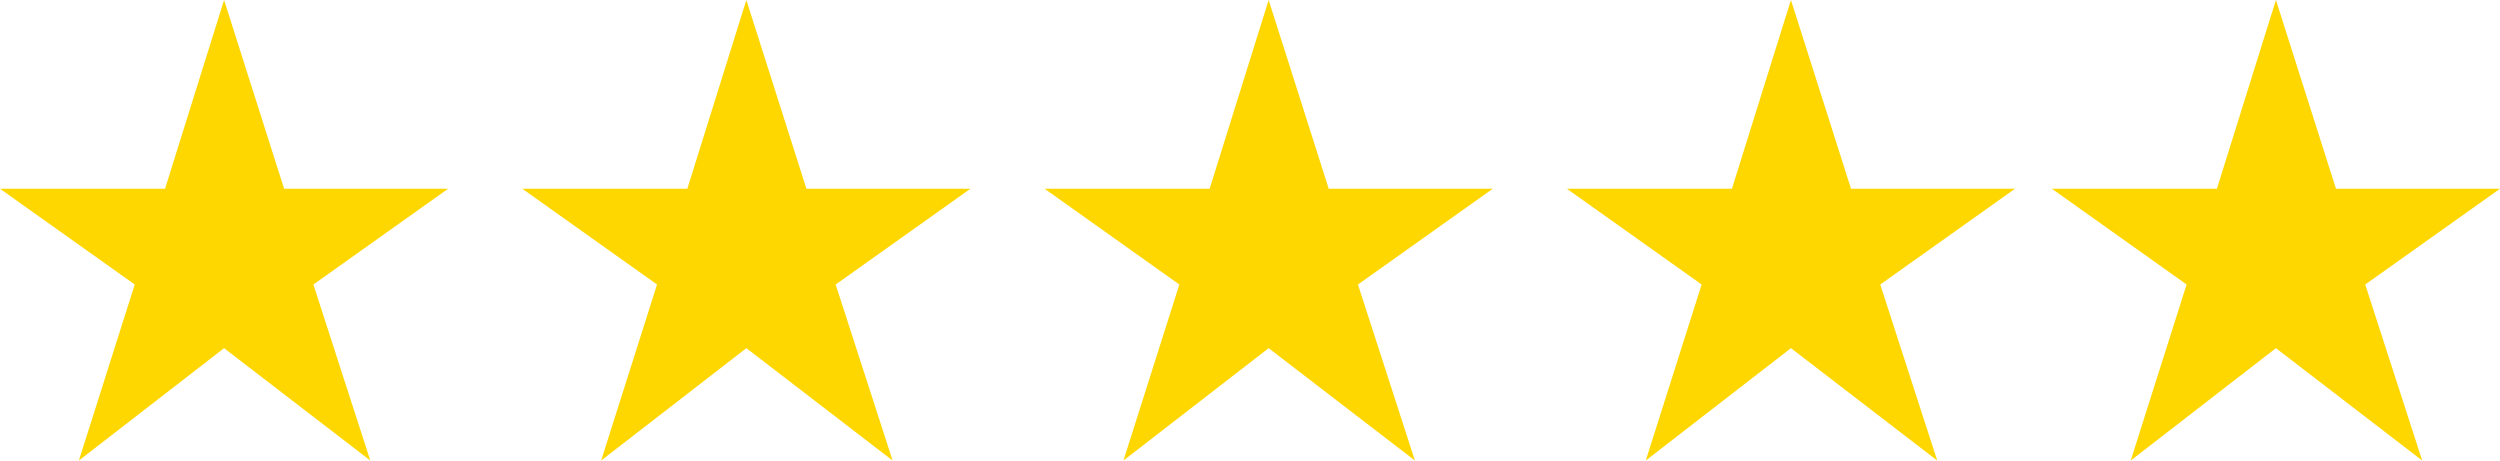
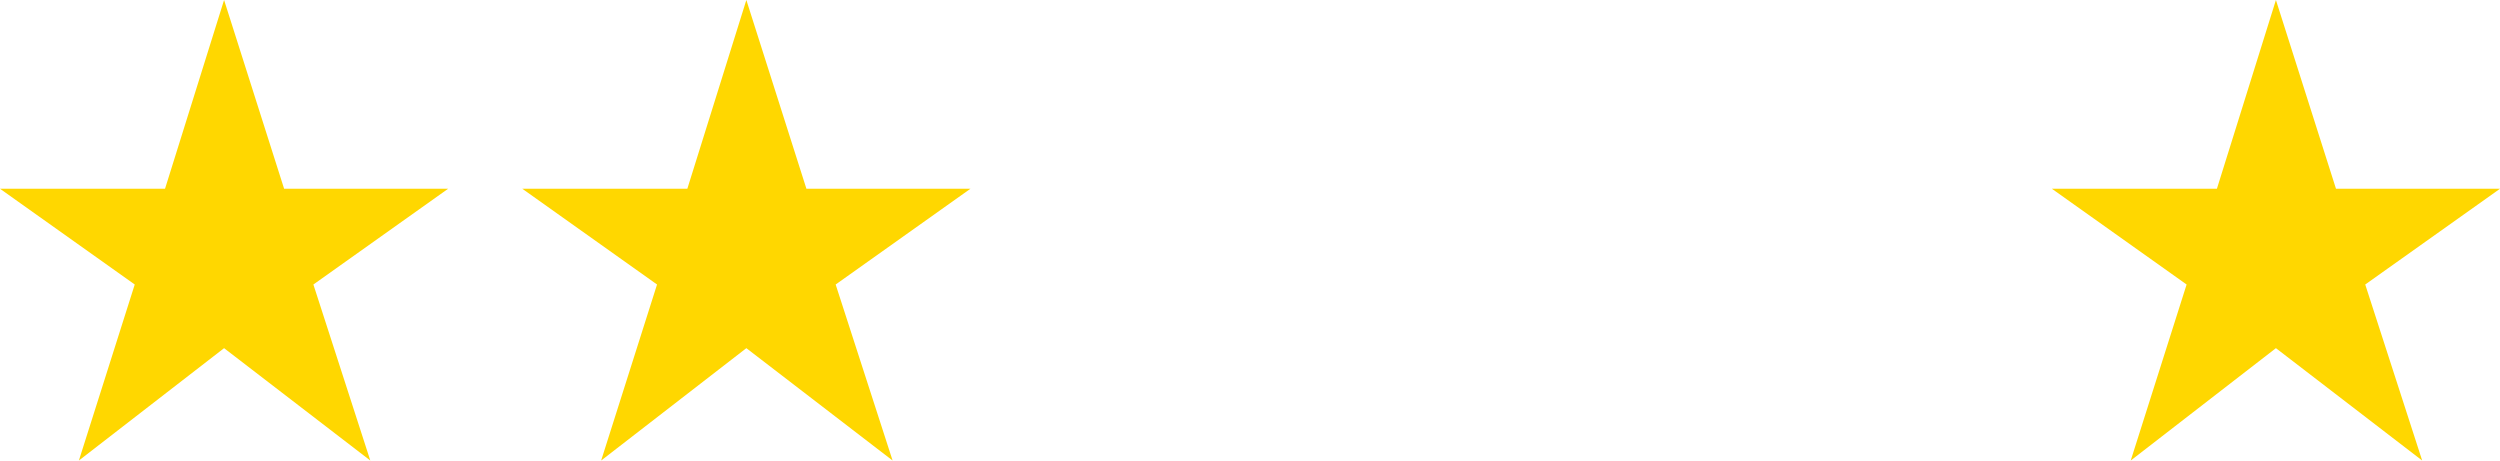
<svg xmlns="http://www.w3.org/2000/svg" width="76" height="14" viewBox="0 0 76 14" fill="none">
  <path d="M2.398 14L4.096 8.649L0 5.738H5.017L6.812 0L8.637 5.738H13.623L9.527 8.649L11.257 14L6.812 10.584L2.398 14Z" fill="#FFD700" />
  <path d="M18.275 14L19.974 8.649L15.878 5.738H20.895L22.689 0L24.515 5.738H29.501L25.404 8.649L27.135 14L22.689 10.584L18.275 14Z" fill="#FFD700" />
-   <path d="M34.153 14L35.852 8.649L31.756 5.738H36.773L38.567 0L40.393 5.738H45.379L41.282 8.649L43.013 14L38.567 10.584L34.153 14Z" fill="#FFD700" />
-   <path d="M50.031 14L51.73 8.649L47.633 5.738H52.651L54.445 0L56.271 5.738H61.256L57.16 8.649L58.891 14L54.445 10.584L50.031 14Z" fill="#FFD700" />
  <path d="M64.774 14L66.473 8.649L62.377 5.738H67.394L69.188 0L71.014 5.738H76L71.903 8.649L73.634 14L69.188 10.584L64.774 14Z" fill="#FFD700" />
</svg>